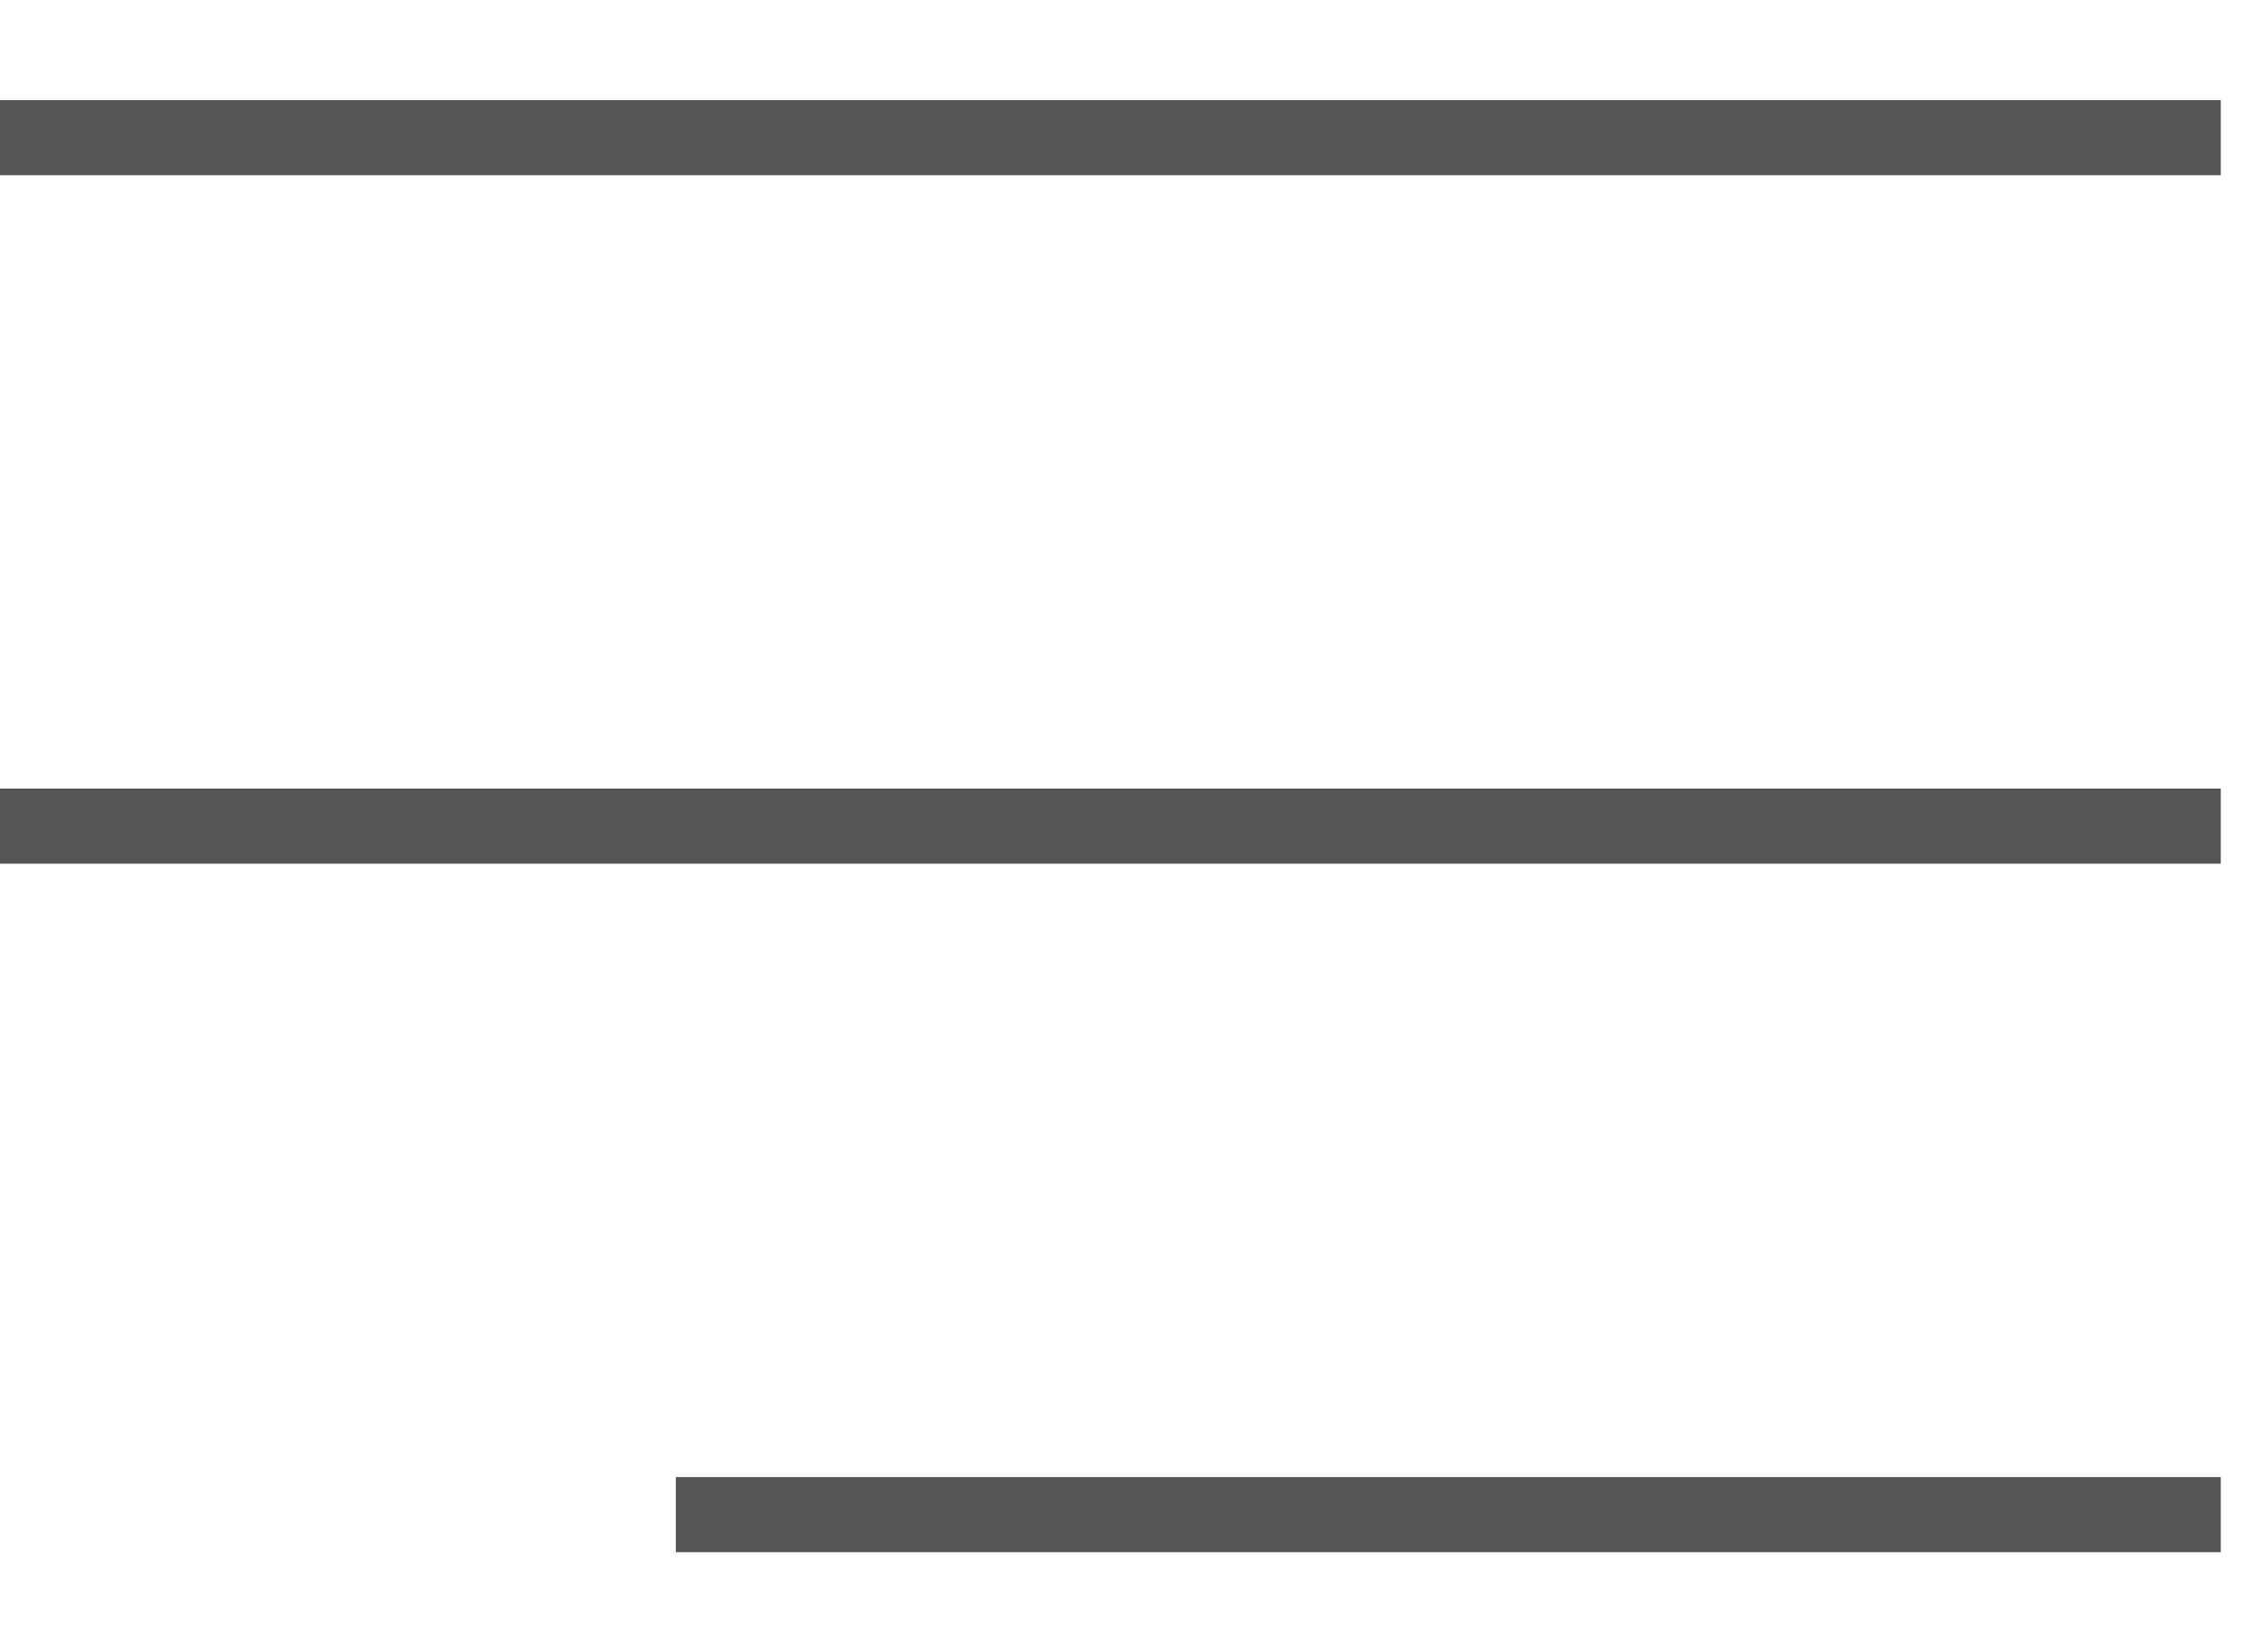
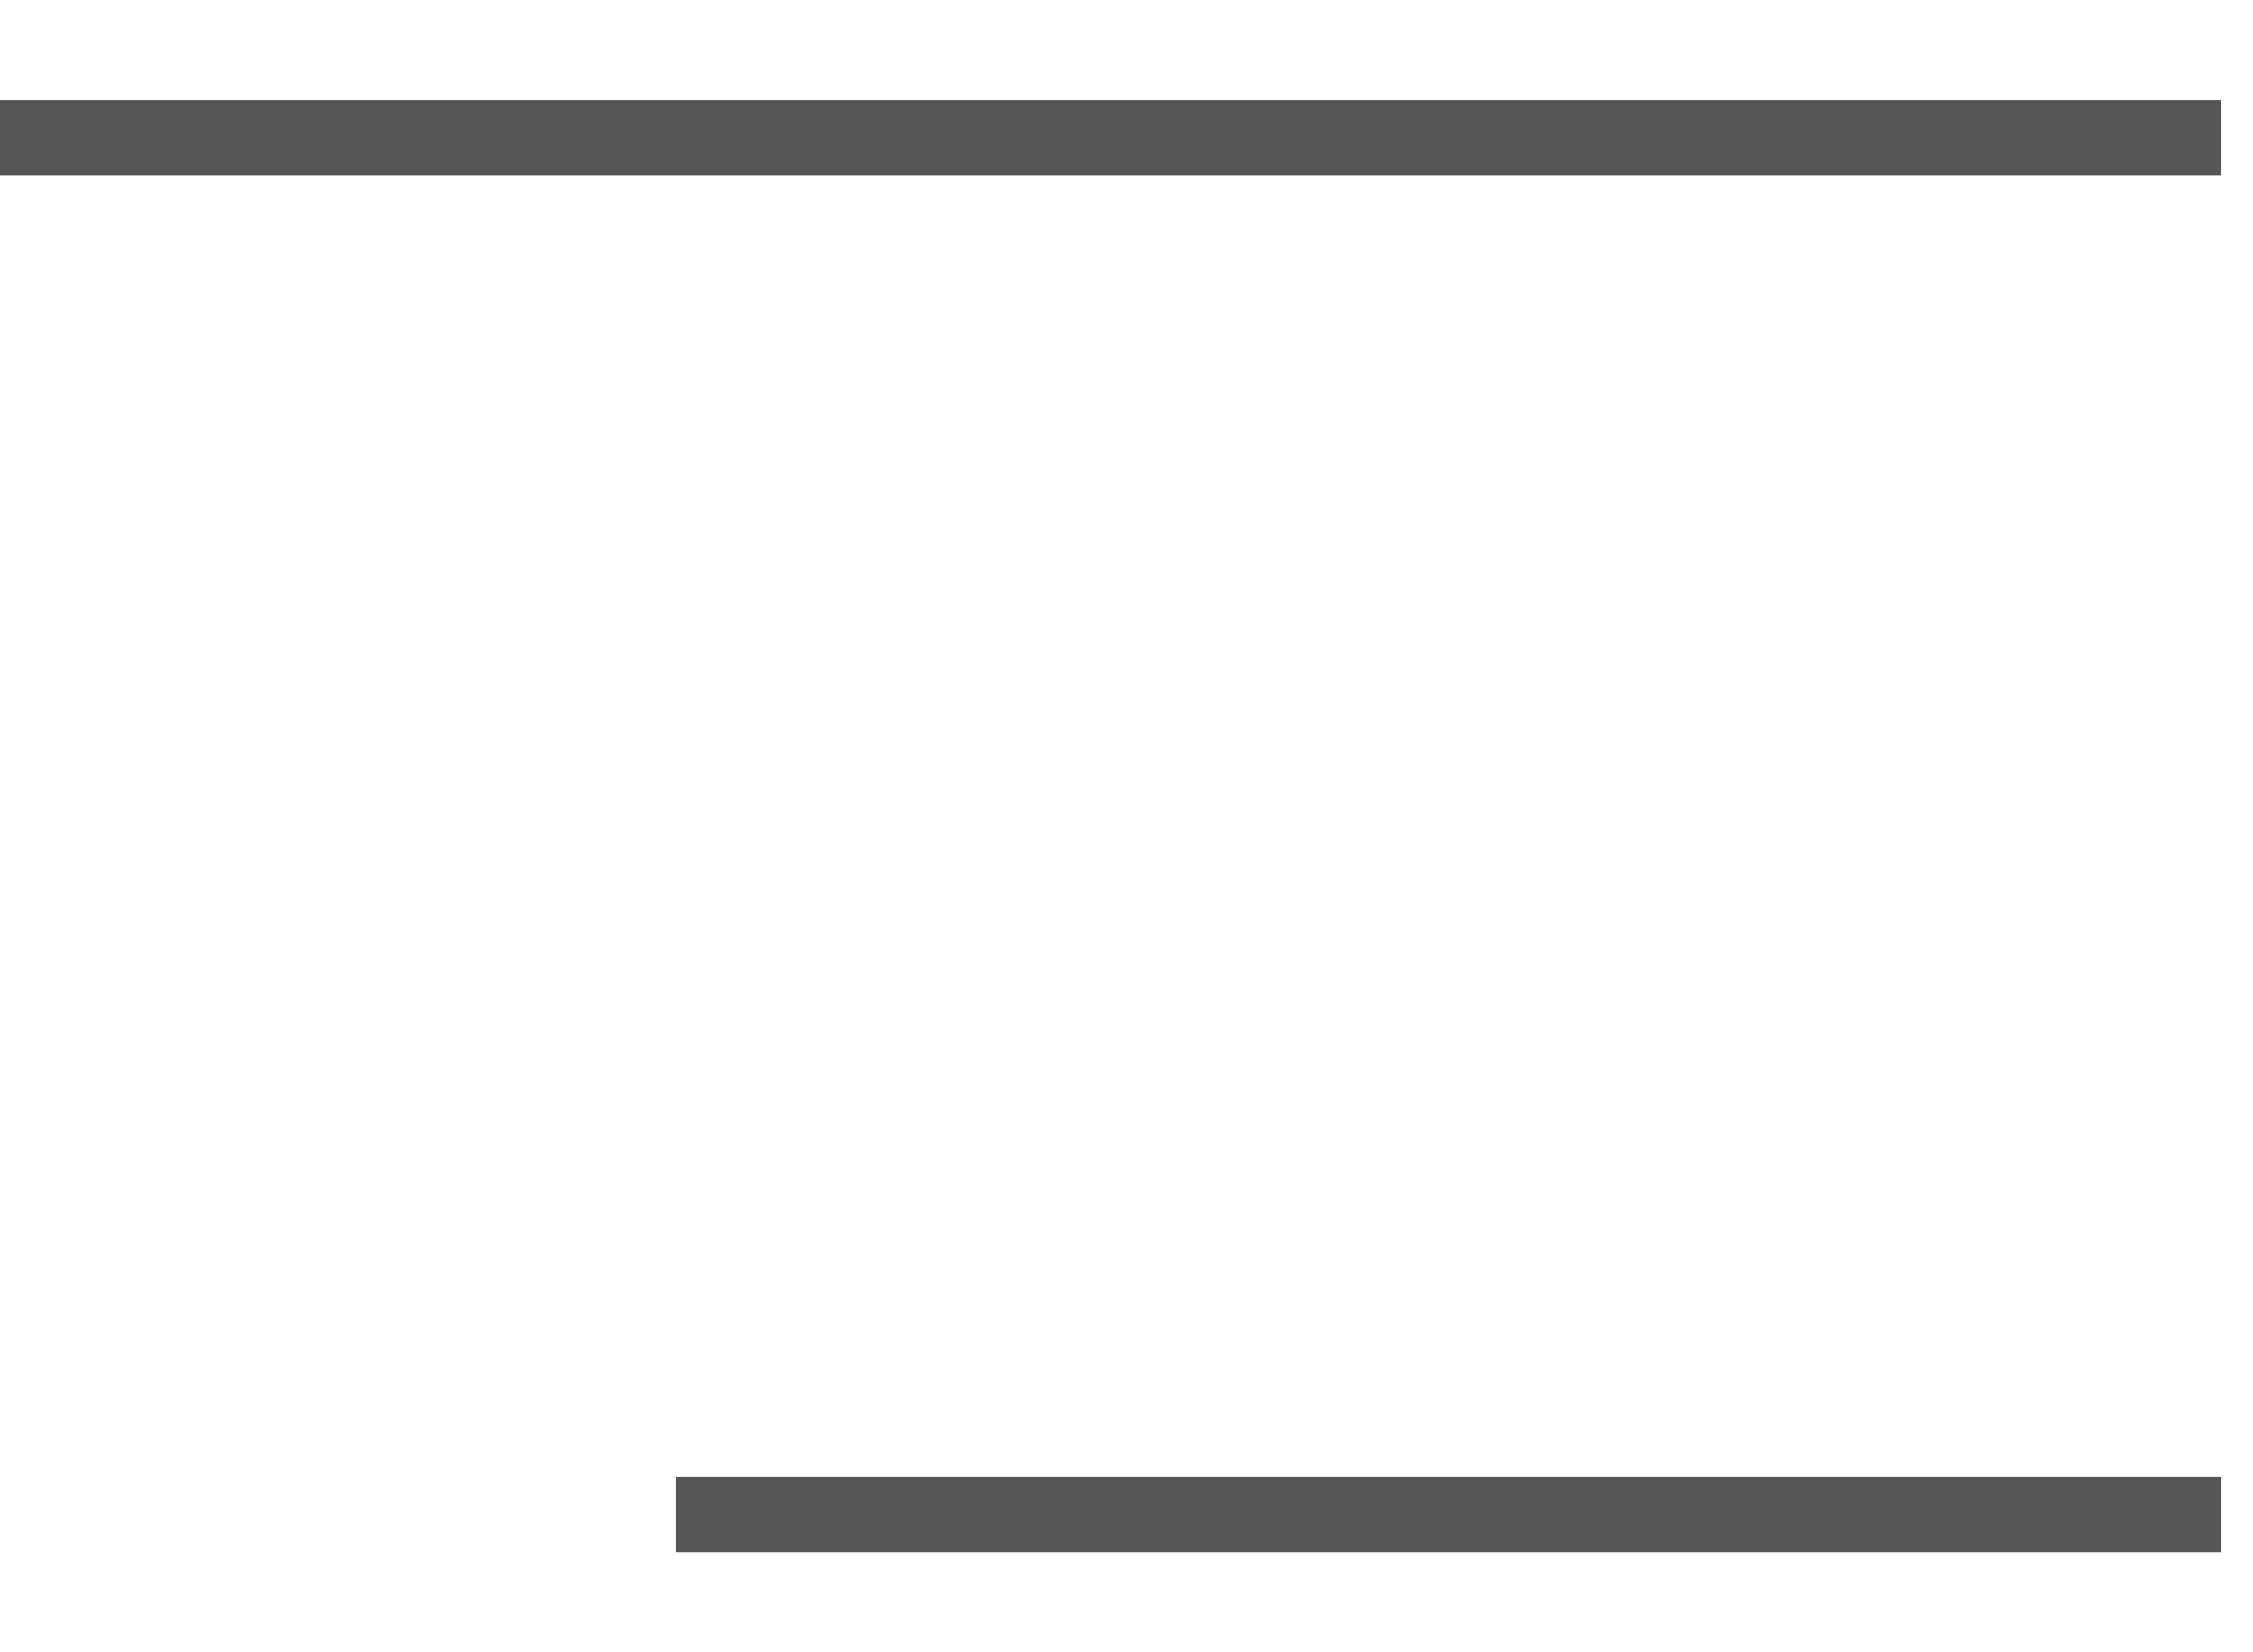
<svg xmlns="http://www.w3.org/2000/svg" width="30" height="22" viewBox="0 0 30 22" fill="none">
  <path d="M0 1.833H29.571" stroke="#555555" />
-   <path d="M0 11H29.571" stroke="#555555" />
  <path d="M8.999 20.167H29.571" stroke="#555555" />
</svg>